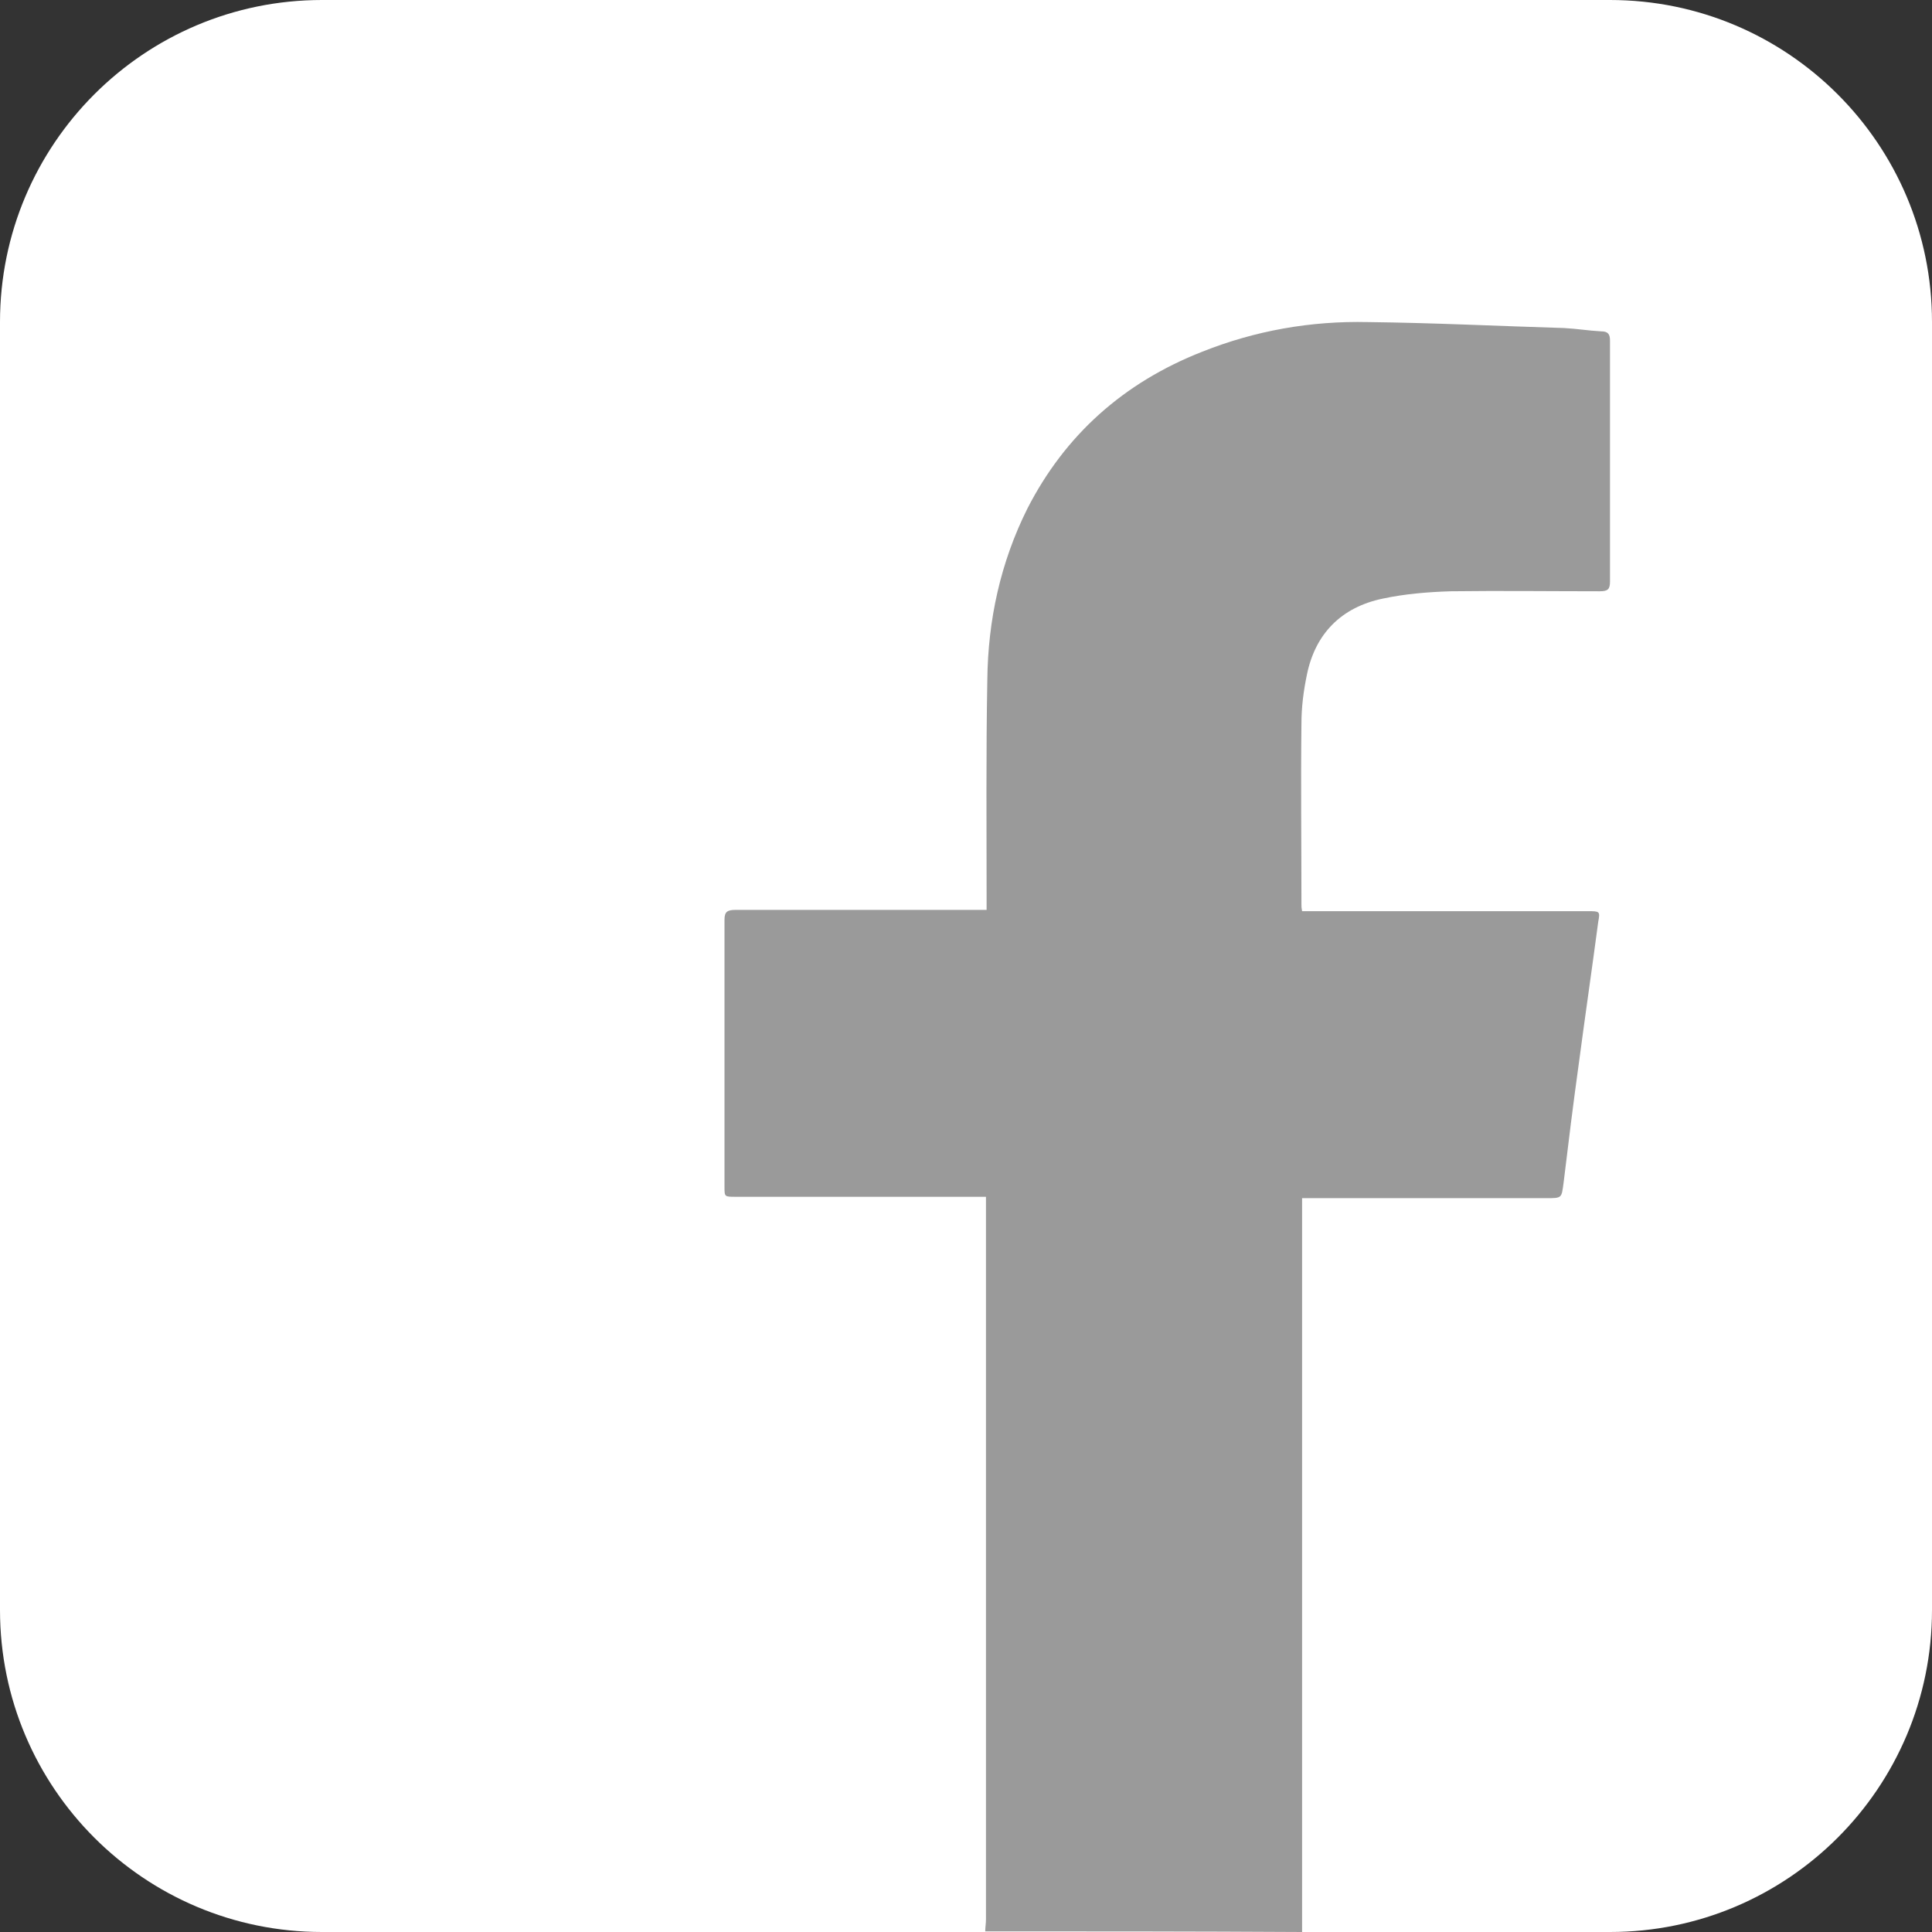
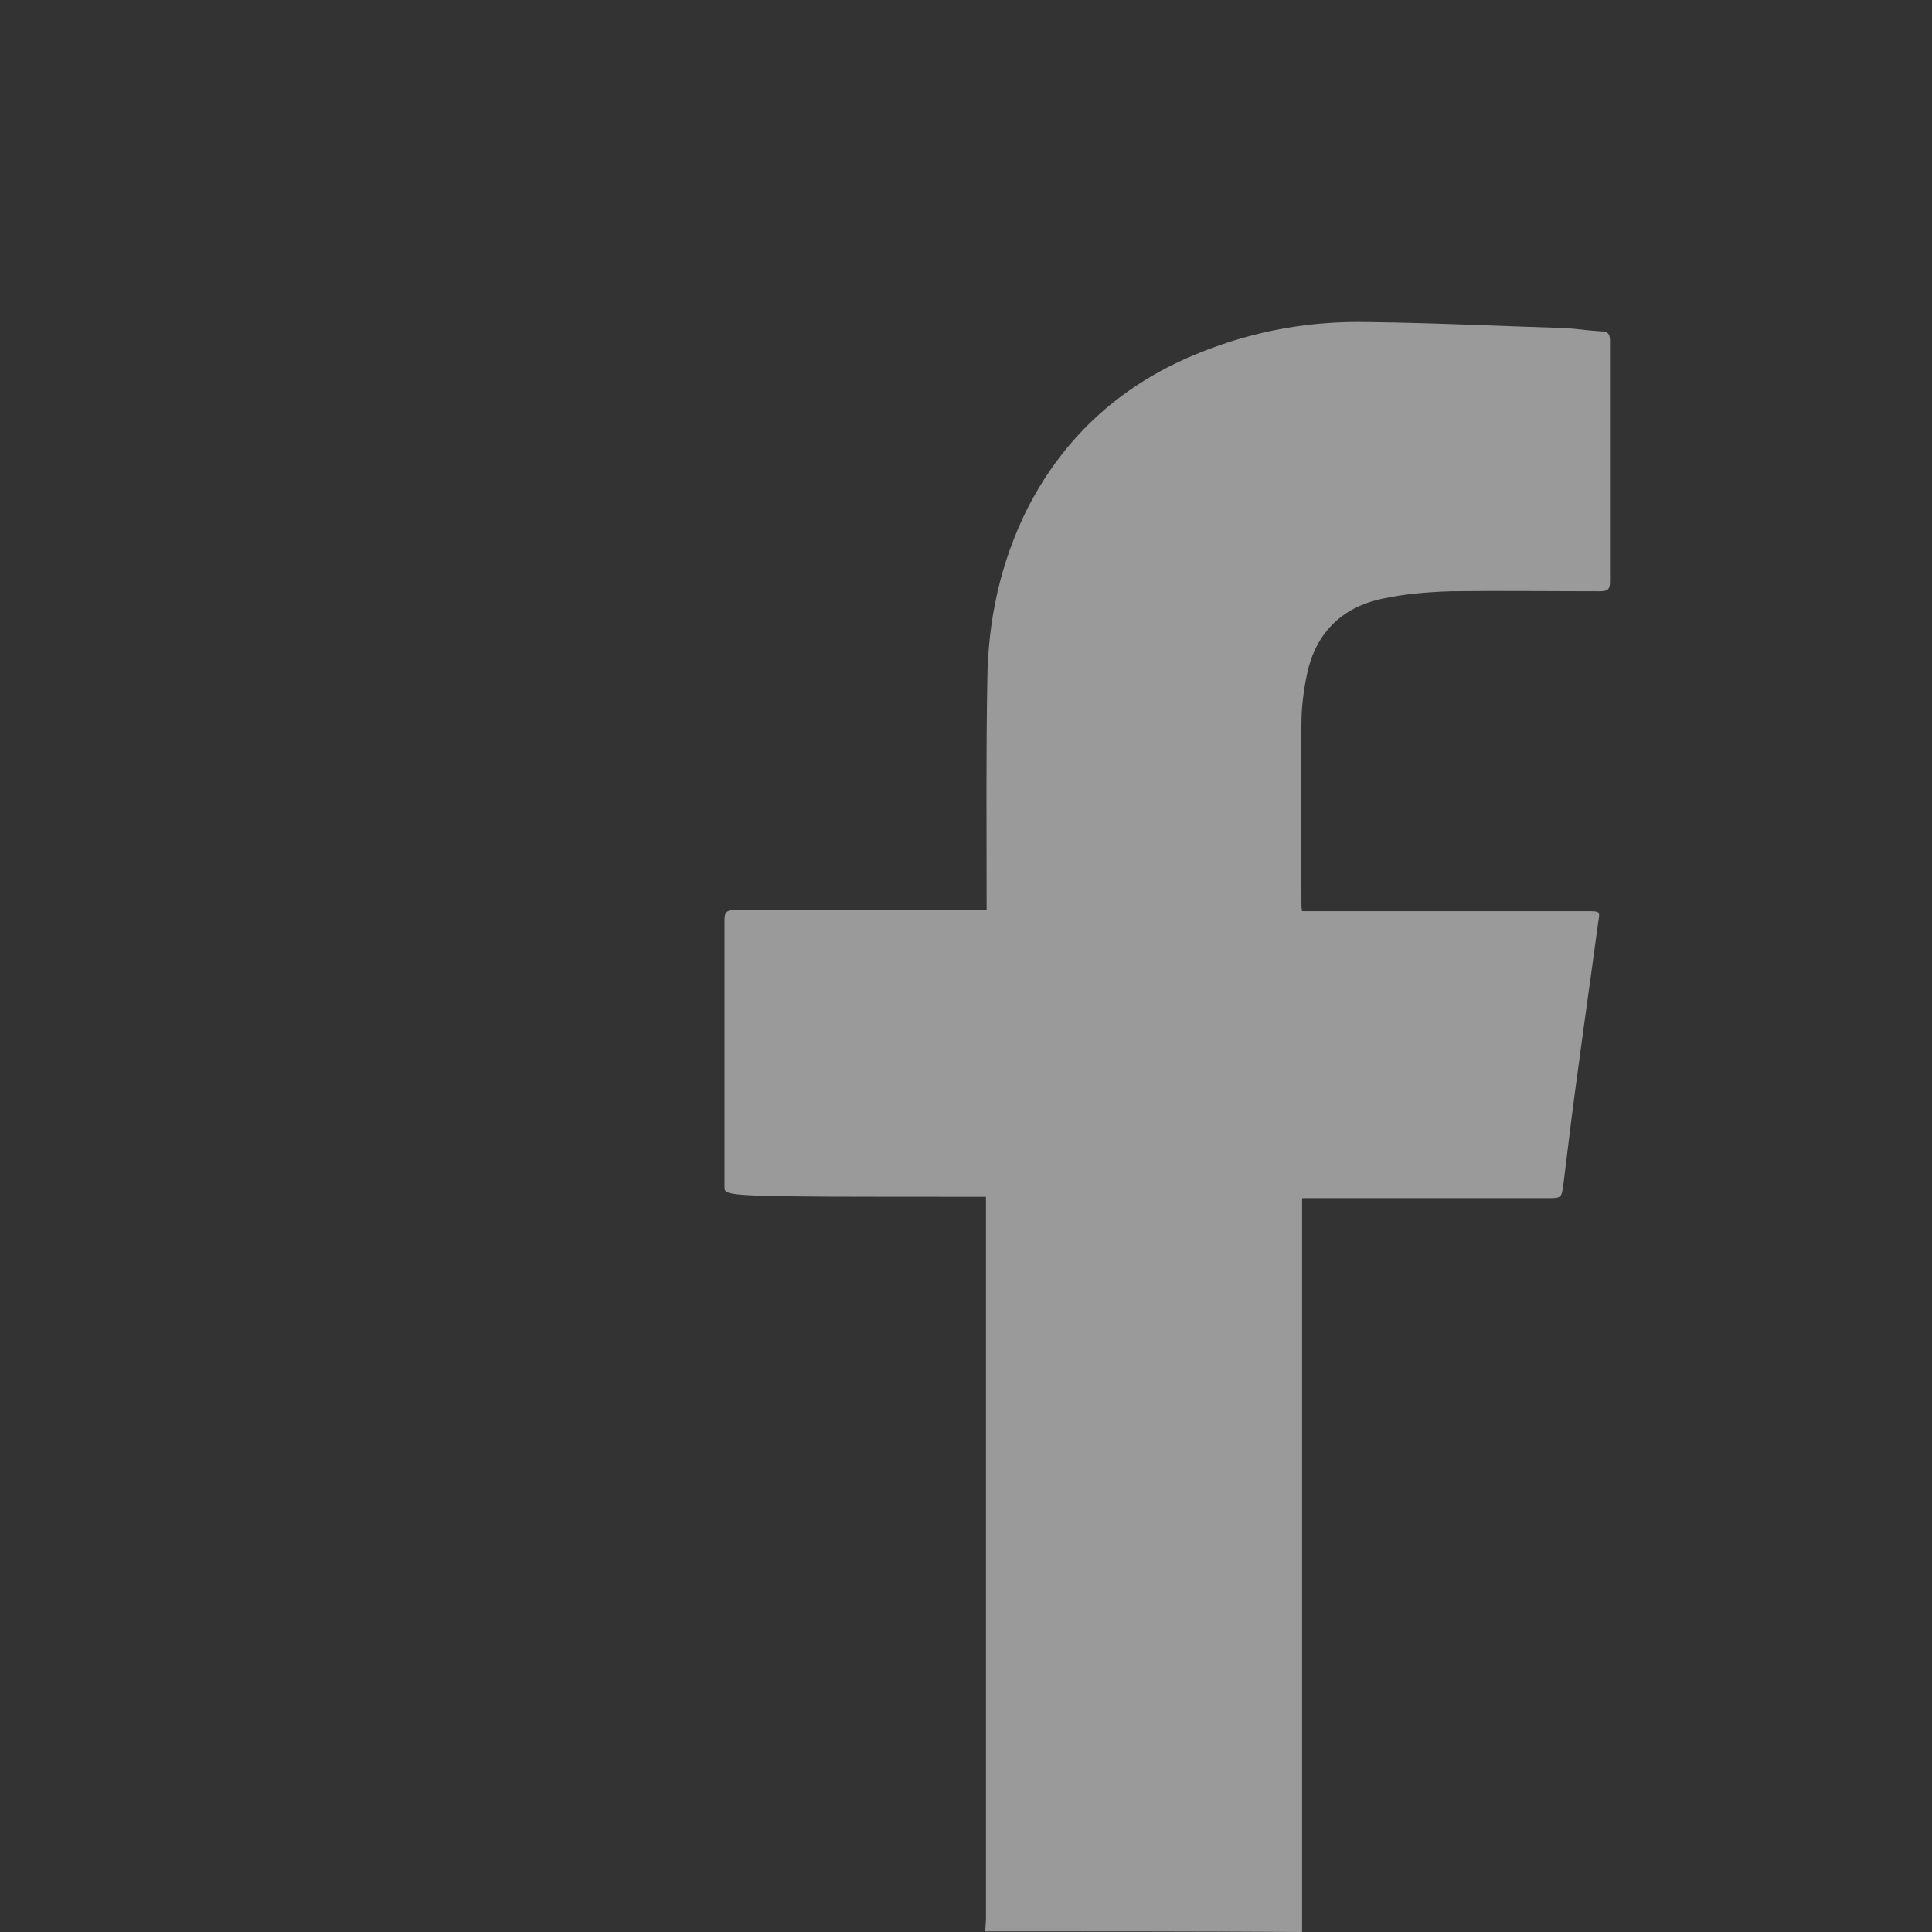
<svg xmlns="http://www.w3.org/2000/svg" width="24" height="24" viewBox="0 0 24 24" fill="none">
  <rect x="0" y="0" width="24" height="24" fill="#333333" stroke="none" />
-   <path d="M0 4C0 1.791 1.791 0 4 0H20C22.209 0 24 1.791 24 4V20C24 22.209 22.209 24 20 24H4C1.791 24 0 22.209 0 20V4Z" fill="white" />
-   <path d="M12.239 23.992C12.239 23.943 12.248 23.894 12.248 23.845C12.248 20.893 12.248 17.942 12.248 14.982C12.248 14.949 12.248 14.908 12.248 14.867C12.196 14.867 12.153 14.867 12.118 14.867C11.128 14.867 10.137 14.867 9.138 14.867C9 14.867 9 14.867 9 14.745C9 13.641 9 12.537 9 11.425C9 11.327 9.034 11.303 9.138 11.303C10.128 11.303 11.119 11.303 12.118 11.303C12.161 11.303 12.204 11.303 12.256 11.303C12.256 11.262 12.256 11.229 12.256 11.196C12.256 10.281 12.248 9.357 12.265 8.441C12.273 7.705 12.428 6.986 12.764 6.315C13.229 5.408 13.953 4.754 14.935 4.369C15.59 4.108 16.279 3.985 16.994 4.001C17.803 4.01 18.622 4.051 19.431 4.075C19.587 4.083 19.733 4.108 19.888 4.116C19.974 4.116 20 4.149 20 4.23C20 4.688 20 5.146 20 5.604C20 6.144 20 6.683 20 7.223C20 7.321 19.974 7.345 19.871 7.345C19.251 7.345 18.639 7.337 18.019 7.345C17.735 7.354 17.45 7.378 17.183 7.435C16.658 7.542 16.339 7.877 16.236 8.376C16.193 8.58 16.167 8.784 16.167 8.989C16.158 9.741 16.167 10.485 16.167 11.237C16.167 11.262 16.167 11.278 16.175 11.319C16.218 11.319 16.27 11.319 16.313 11.319C17.45 11.319 18.587 11.319 19.724 11.319C19.871 11.319 19.879 11.319 19.854 11.45C19.776 12.039 19.69 12.627 19.612 13.216C19.544 13.706 19.483 14.197 19.423 14.696C19.397 14.884 19.406 14.884 19.207 14.884C18.243 14.884 17.278 14.884 16.313 14.884C16.27 14.884 16.236 14.884 16.175 14.884C16.175 14.933 16.175 14.982 16.175 15.023C16.175 17.942 16.175 20.86 16.175 23.787C16.175 23.861 16.175 23.935 16.175 24C14.84 23.992 13.54 23.992 12.239 23.992Z" fill="#9A9A9A" />
+   <path d="M12.239 23.992C12.239 23.943 12.248 23.894 12.248 23.845C12.248 20.893 12.248 17.942 12.248 14.982C12.248 14.949 12.248 14.908 12.248 14.867C12.196 14.867 12.153 14.867 12.118 14.867C9 14.867 9 14.867 9 14.745C9 13.641 9 12.537 9 11.425C9 11.327 9.034 11.303 9.138 11.303C10.128 11.303 11.119 11.303 12.118 11.303C12.161 11.303 12.204 11.303 12.256 11.303C12.256 11.262 12.256 11.229 12.256 11.196C12.256 10.281 12.248 9.357 12.265 8.441C12.273 7.705 12.428 6.986 12.764 6.315C13.229 5.408 13.953 4.754 14.935 4.369C15.59 4.108 16.279 3.985 16.994 4.001C17.803 4.01 18.622 4.051 19.431 4.075C19.587 4.083 19.733 4.108 19.888 4.116C19.974 4.116 20 4.149 20 4.23C20 4.688 20 5.146 20 5.604C20 6.144 20 6.683 20 7.223C20 7.321 19.974 7.345 19.871 7.345C19.251 7.345 18.639 7.337 18.019 7.345C17.735 7.354 17.45 7.378 17.183 7.435C16.658 7.542 16.339 7.877 16.236 8.376C16.193 8.58 16.167 8.784 16.167 8.989C16.158 9.741 16.167 10.485 16.167 11.237C16.167 11.262 16.167 11.278 16.175 11.319C16.218 11.319 16.27 11.319 16.313 11.319C17.45 11.319 18.587 11.319 19.724 11.319C19.871 11.319 19.879 11.319 19.854 11.45C19.776 12.039 19.69 12.627 19.612 13.216C19.544 13.706 19.483 14.197 19.423 14.696C19.397 14.884 19.406 14.884 19.207 14.884C18.243 14.884 17.278 14.884 16.313 14.884C16.27 14.884 16.236 14.884 16.175 14.884C16.175 14.933 16.175 14.982 16.175 15.023C16.175 17.942 16.175 20.86 16.175 23.787C16.175 23.861 16.175 23.935 16.175 24C14.84 23.992 13.54 23.992 12.239 23.992Z" fill="#9A9A9A" />
</svg>